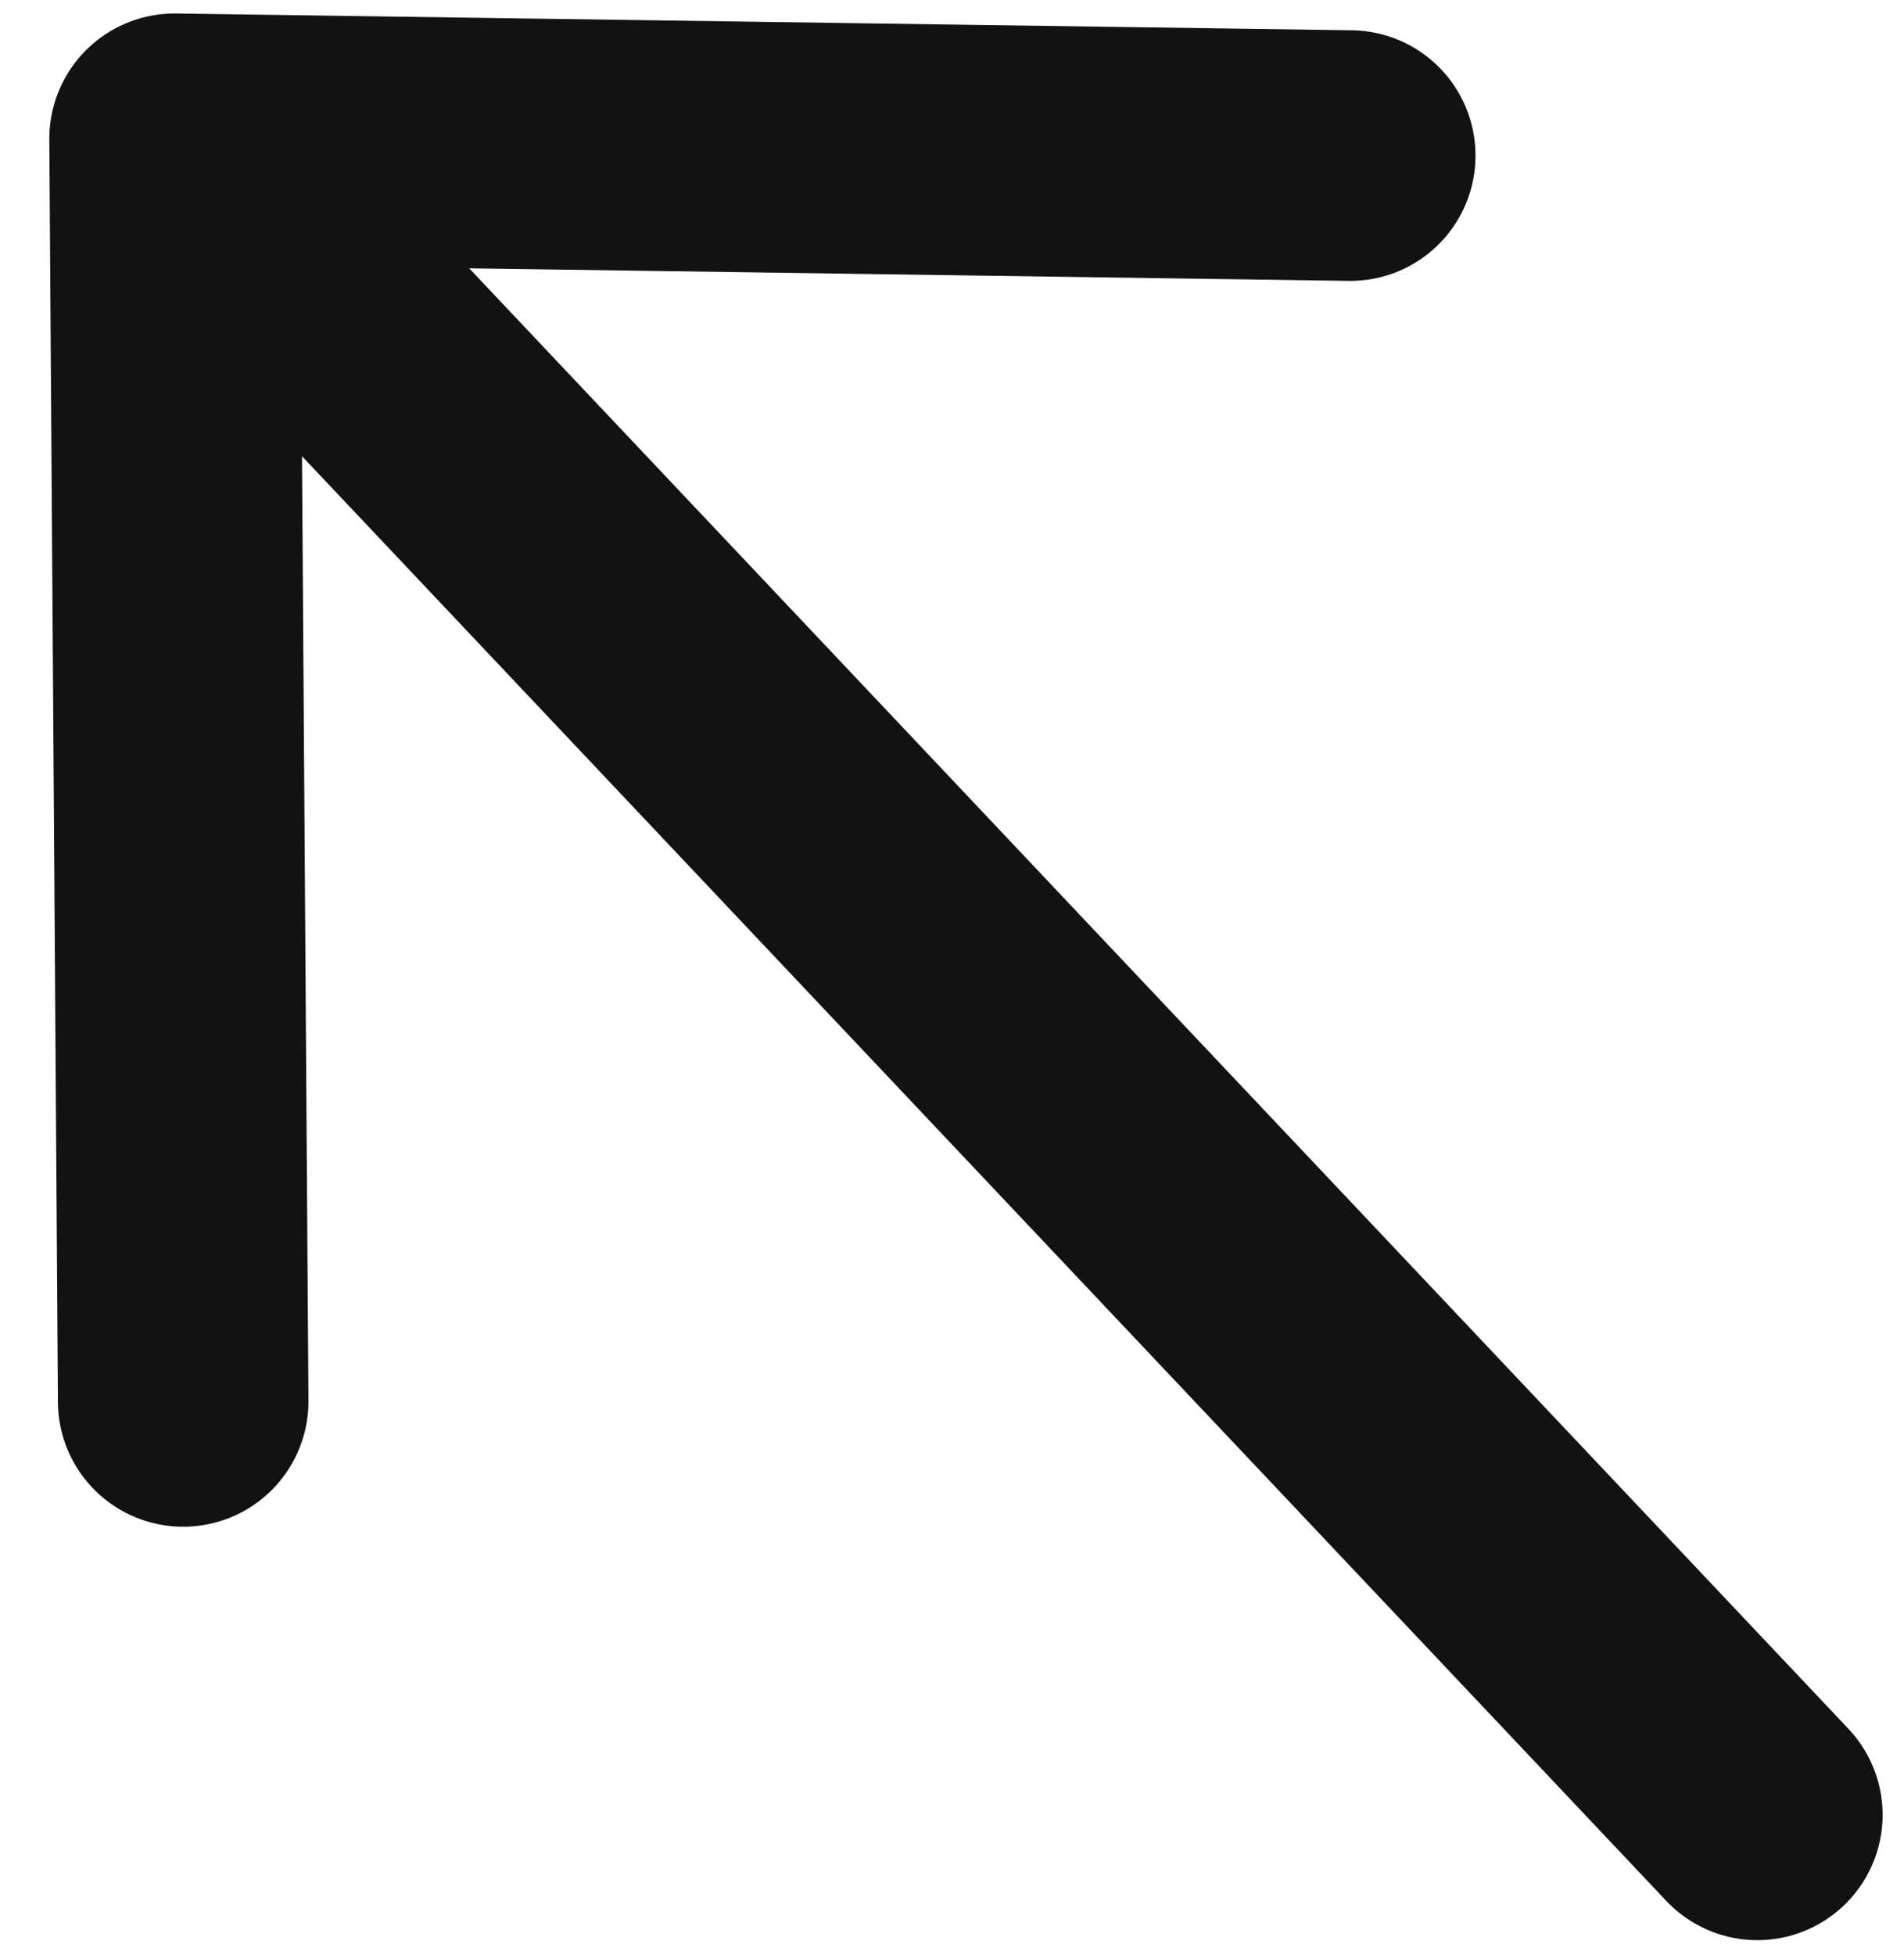
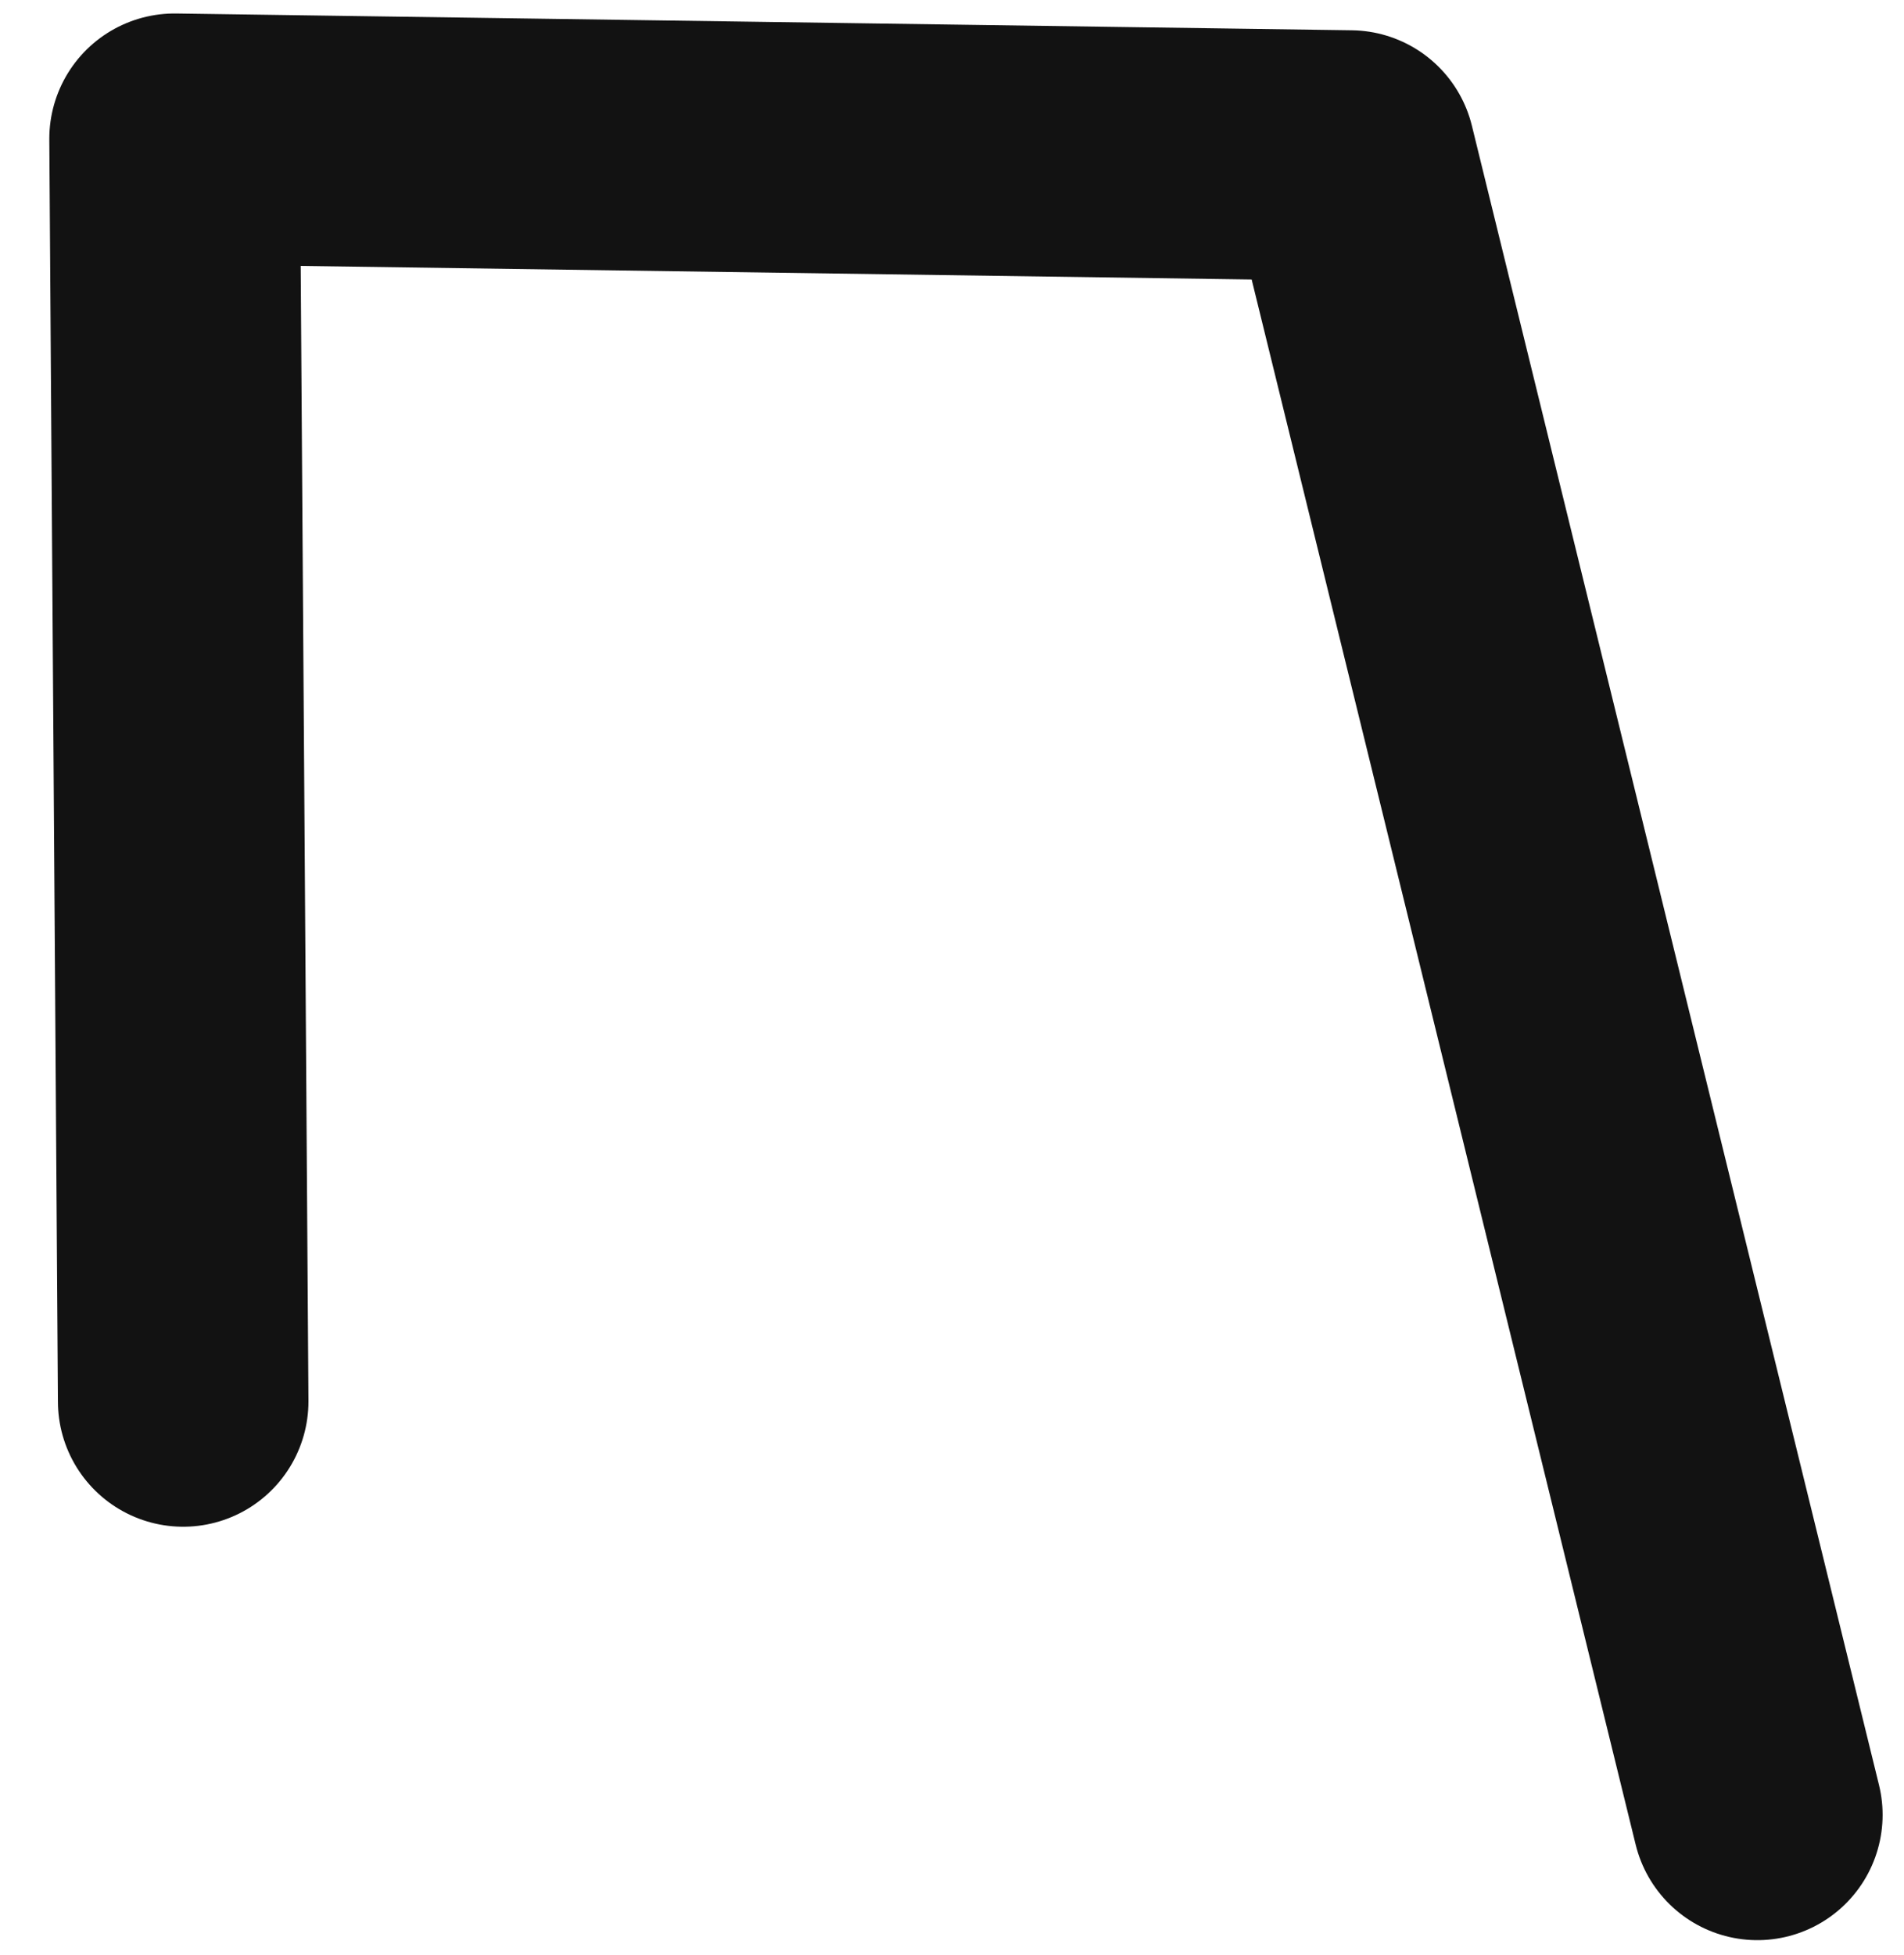
<svg xmlns="http://www.w3.org/2000/svg" width="38" height="39" viewBox="0 0 38 39" fill="none">
-   <path d="M3.656 27.959L3.484 2.769M3.484 2.769L26.948 3.104M3.484 2.769L35.073 36.207" stroke="#121212" stroke-width="5" stroke-linecap="round" stroke-linejoin="round" />
+   <path d="M3.656 27.959L3.484 2.769M3.484 2.769L26.948 3.104L35.073 36.207" stroke="#121212" stroke-width="5" stroke-linecap="round" stroke-linejoin="round" />
</svg>